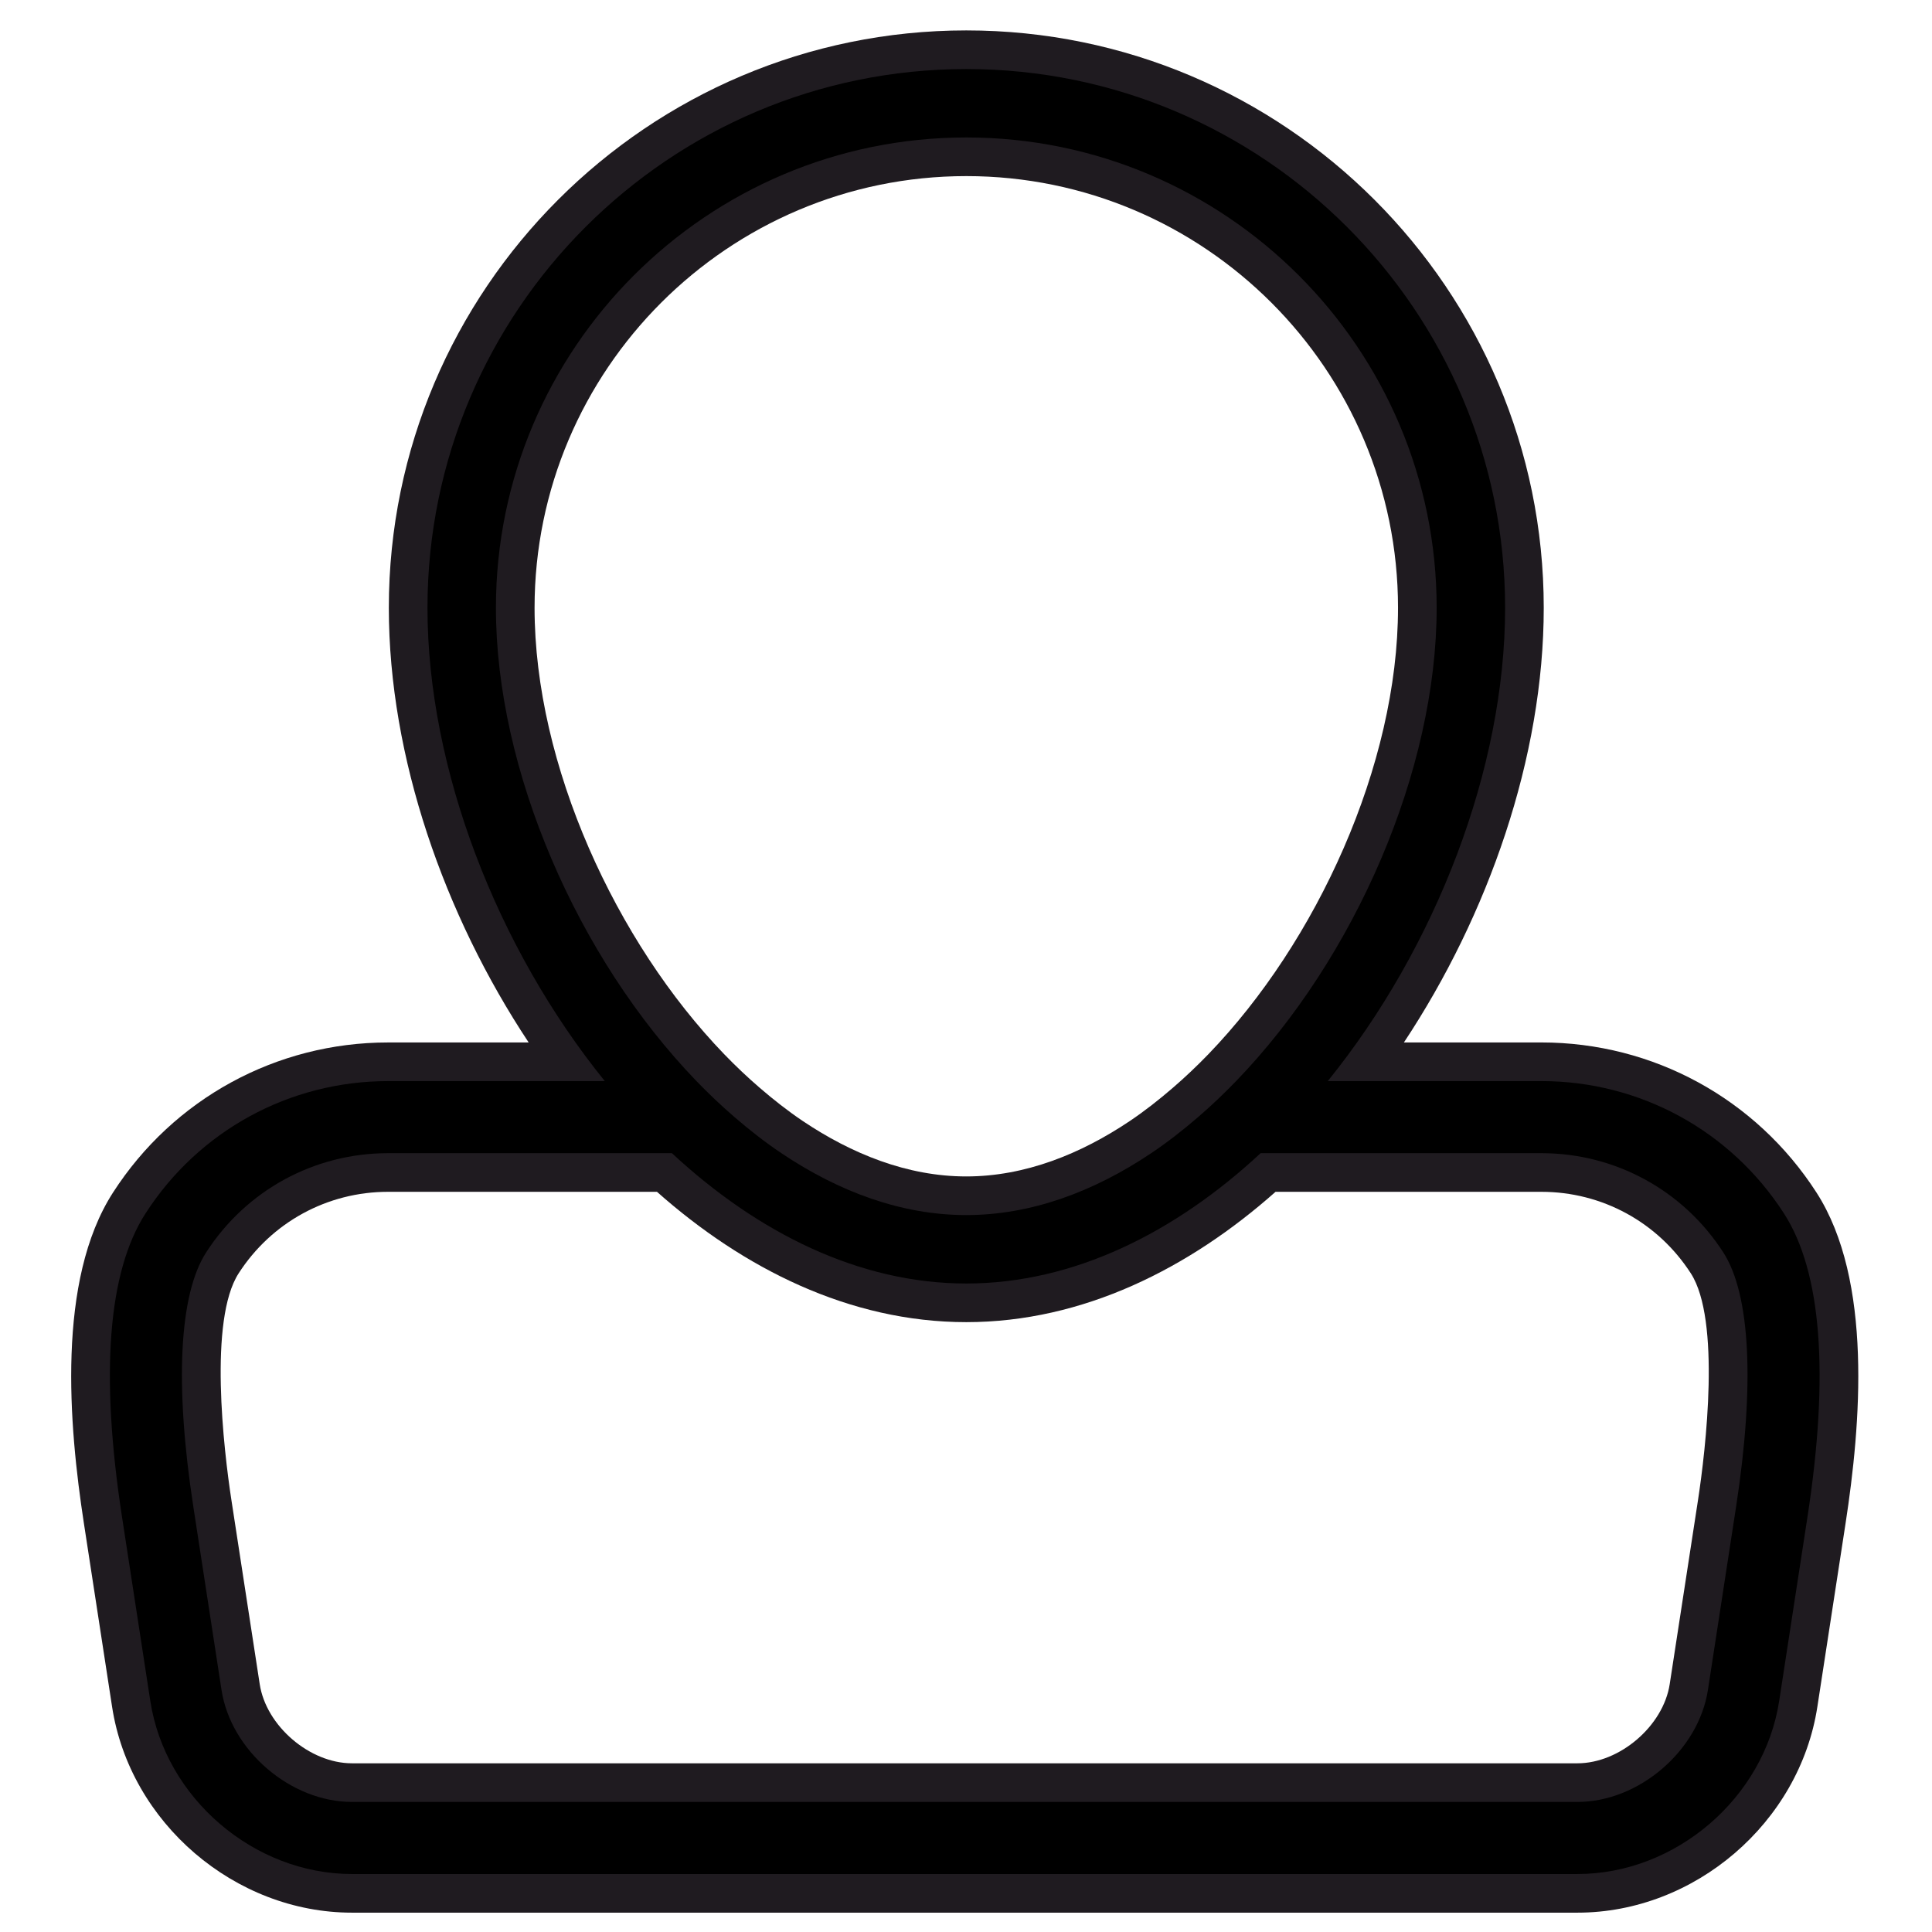
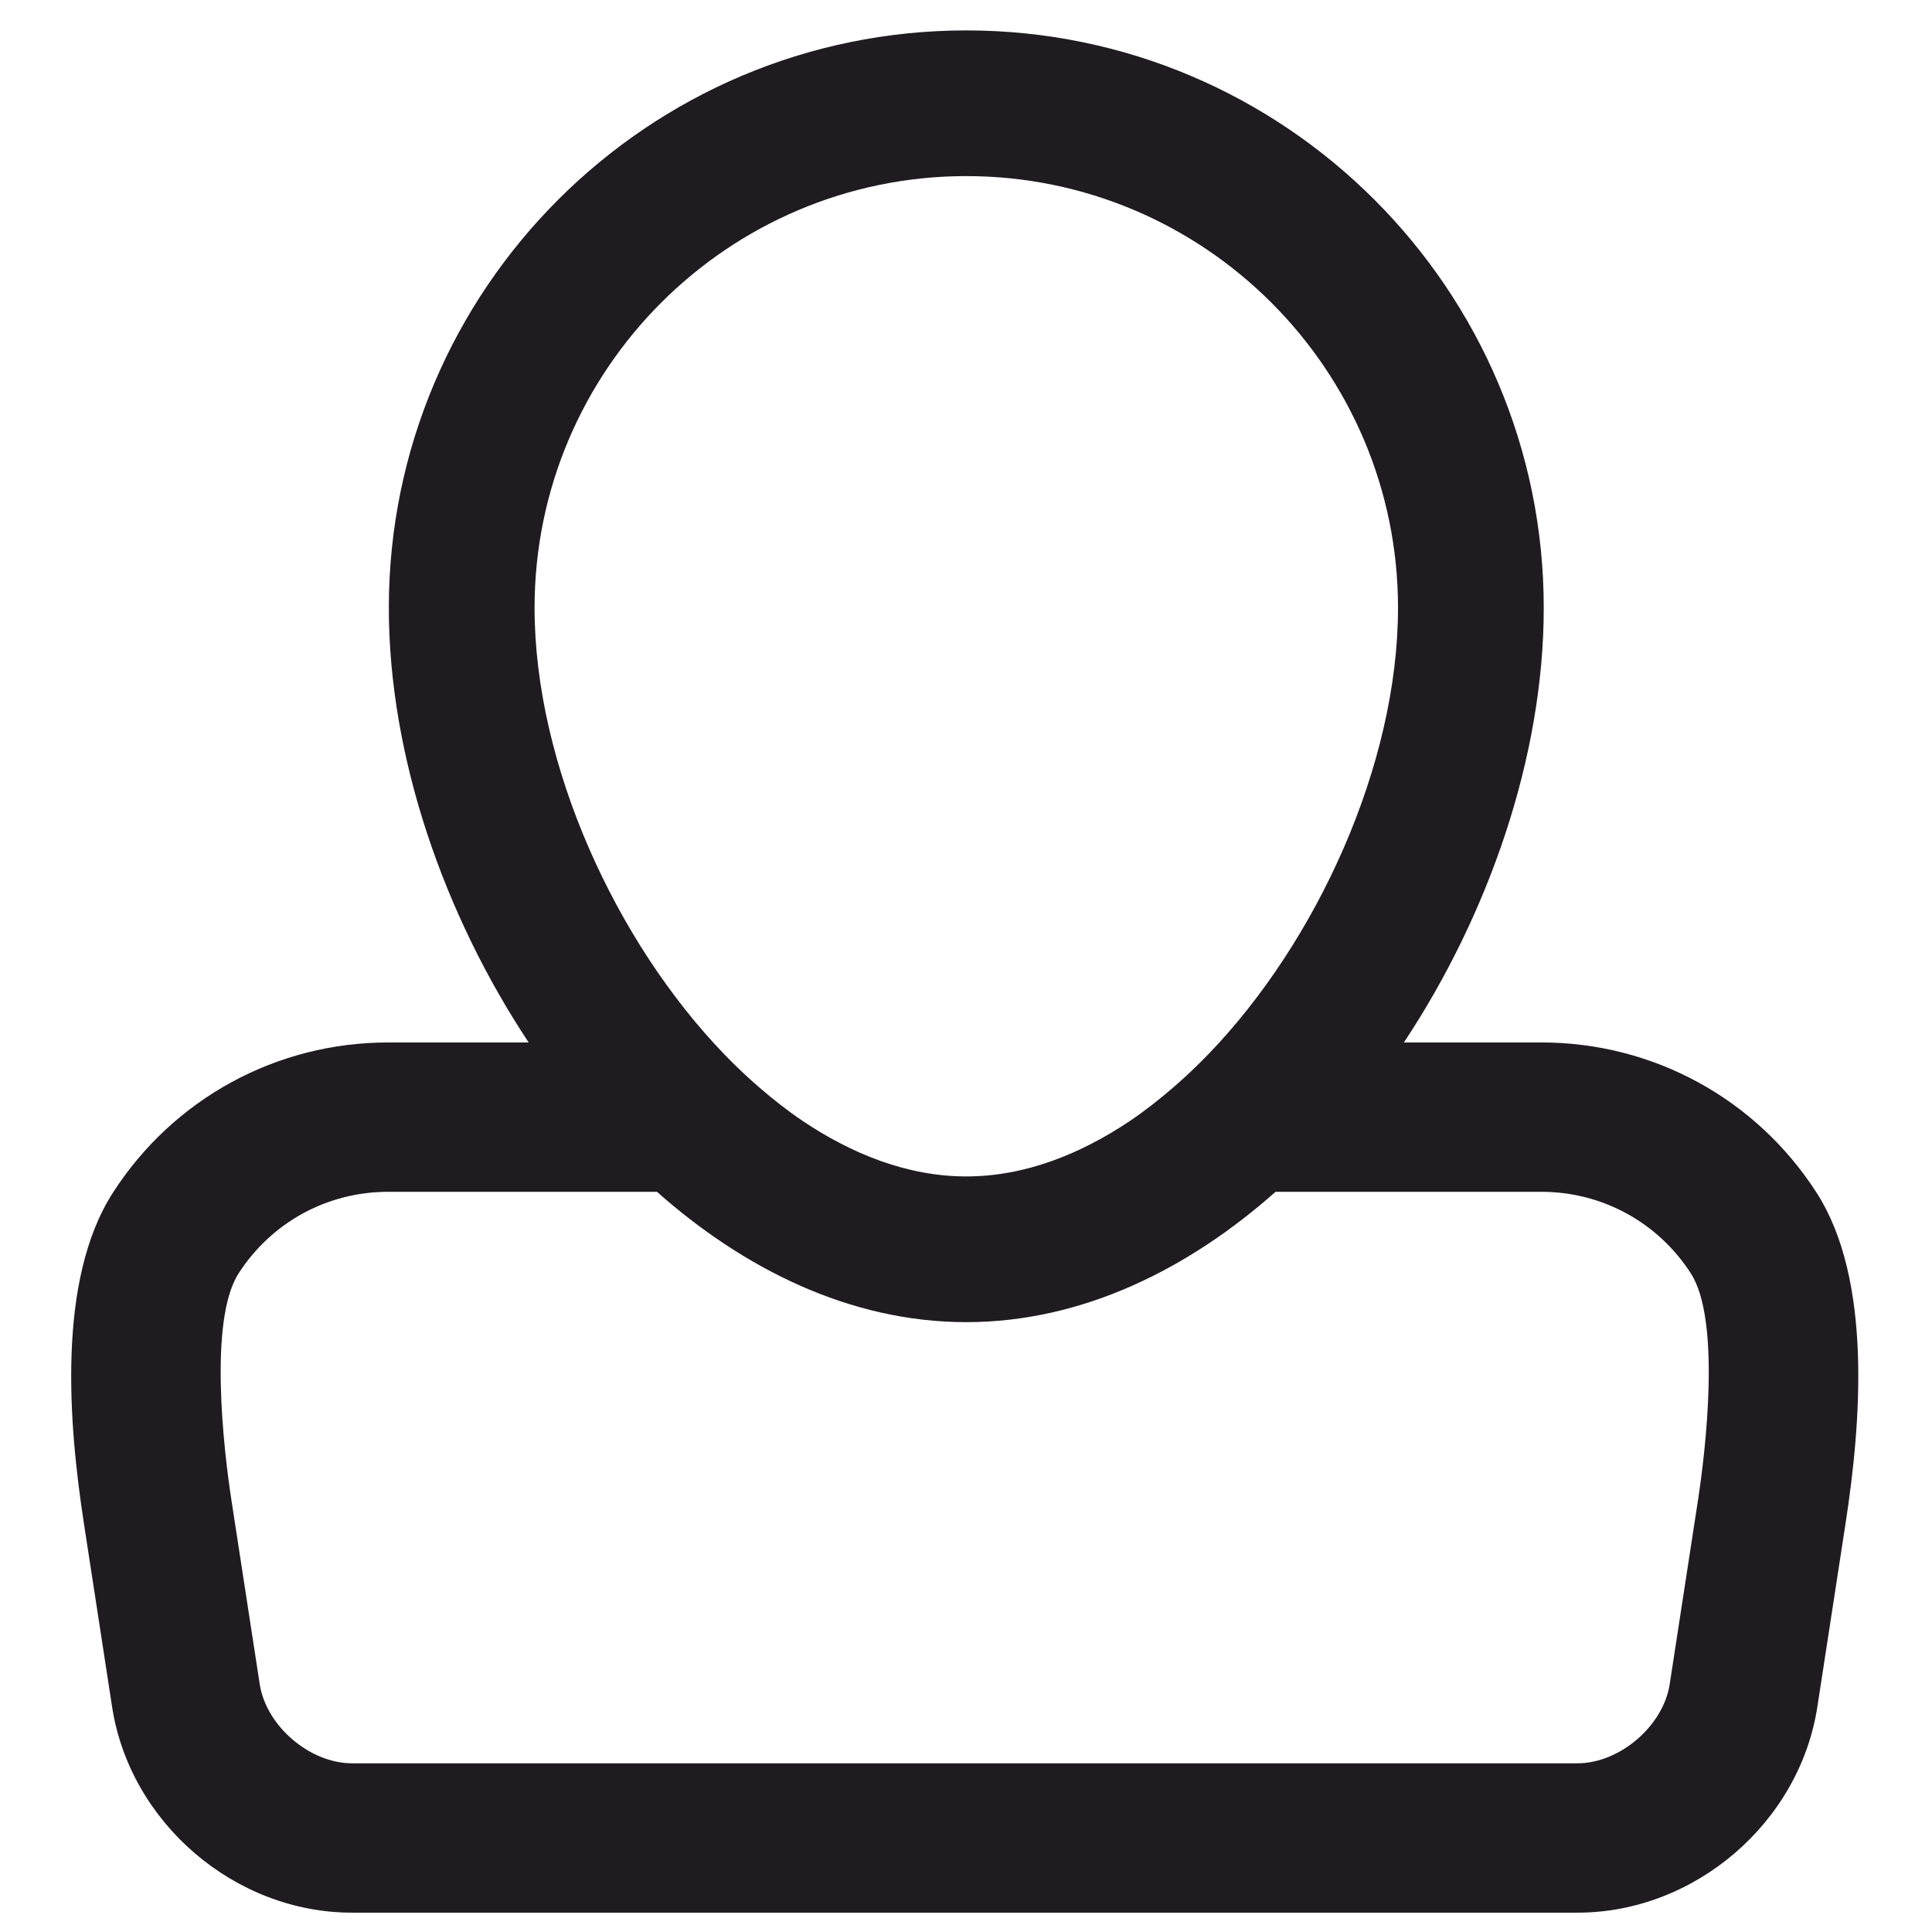
<svg xmlns="http://www.w3.org/2000/svg" xml:space="preserve" width="100px" height="100px" version="1.1" style="shape-rendering:geometricPrecision; text-rendering:geometricPrecision; image-rendering:optimizeQuality; fill-rule:evenodd; clip-rule:evenodd" viewBox="0 0 100 100">
  <defs>
    <style type="text/css">
   
    .fil2 {fill:none;fill-rule:nonzero}
    .fil0 {fill:#1F1B20}
    .fil1 {fill:black;fill-rule:nonzero}
   
  </style>
  </defs>
  <g id="Layer_x0020_1">
    <g id="_1294488065088">
      <path class="fil0" d="M27.363 53.957c-4.367,-6.59 -7.237,-14.765 -7.237,-22.495 0,-16.482 13.408,-29.888 29.89,-29.888 16.481,0 29.888,13.407 29.888,29.888 0,7.729 -2.871,15.905 -7.238,22.495l7.116 0c5.78,0 11.108,2.908 14.238,7.767 2.93,4.548 2.289,12.04 1.507,17.12l-1.461 9.501c-0.923,5.999 -6.348,10.654 -12.417,10.654l-63.43 0c-6.069,0 -11.494,-4.654 -12.417,-10.654l-1.46 -9.501c-0.781,-5.08 -1.421,-12.572 1.508,-17.119 3.129,-4.859 8.456,-7.767 14.235,-7.767l7.278 -0.001zm38.659 7.731c-4.449,3.948 -9.952,6.746 -16.008,6.746 -6.057,0 -11.558,-2.798 -16.009,-6.746l-13.92 0c-3.146,0 -6.034,1.579 -7.736,4.224 -1.552,2.41 -0.778,9.088 -0.367,11.759l1.461 9.5c0.332,2.165 2.587,4.097 4.776,4.097l63.43 0c2.189,0 4.443,-1.933 4.775,-4.097l1.461 -9.502c0.41,-2.669 1.186,-9.349 -0.366,-11.758 -1.704,-2.644 -4.591,-4.223 -7.737,-4.223l-13.76 0zm6.339 -30.226c0,-12.322 -10.023,-22.347 -22.345,-22.347 -12.322,0 -22.347,10.025 -22.347,22.347 0,8.132 4.217,17.304 9.818,23.106 0.587,0.607 1.199,1.189 1.84,1.74 0.711,0.613 1.452,1.196 2.231,1.72 2.514,1.686 5.395,2.864 8.456,2.864 3.062,0 5.944,-1.178 8.458,-2.864 0.779,-0.524 1.52,-1.107 2.231,-1.72 0.64,-0.551 1.253,-1.133 1.84,-1.74 5.601,-5.801 9.818,-14.974 9.818,-23.106z" />
    </g>
    <g id="_1294488064272">
      <g>
        <g>
-           <path class="fil1" d="M79.782 55.957l-11.057 0c5.593,-6.912 9.179,-16.188 9.179,-24.495 0,-15.377 -12.511,-27.888 -27.888,-27.888 -15.378,0 -27.89,12.511 -27.89,27.888 0,8.308 3.585,17.583 9.178,24.495l-11.219 0.001c-5.097,0 -9.791,2.561 -12.553,6.849 -1.946,3.022 -2.355,8.315 -1.213,15.733l1.461 9.502c0.77,5.023 5.357,8.957 10.439,8.957l63.43 0c5.081,0 9.669,-3.934 10.441,-8.958l1.461 -9.501c1.142,-7.418 0.733,-12.71 -1.213,-15.733 -2.765,-4.289 -7.459,-6.85 -12.556,-6.85zm8.619 31.518c-0.483,3.141 -3.576,5.793 -6.752,5.793l-63.43 0c-3.177,0 -6.27,-2.652 -6.753,-5.793l-1.461 -9.501c-0.97,-6.307 -0.735,-10.975 0.662,-13.145 2.073,-3.219 5.595,-5.141 9.418,-5.141l14.693 0c4.425,4.111 9.682,6.746 15.236,6.746 5.554,0 10.813,-2.635 15.236,-6.746l14.532 0c3.823,0 7.345,1.922 9.418,5.14 1.399,2.169 1.632,6.839 0.662,13.145l-1.461 9.502zm-14.04 -56.013c0,8.383 -4.21,18.106 -10.38,24.495 -0.637,0.66 -1.294,1.282 -1.971,1.866 -0.786,0.677 -1.592,1.308 -2.424,1.865 -2.979,2 -6.224,3.204 -9.572,3.204 -3.349,0 -6.591,-1.204 -9.57,-3.204 -0.832,-0.557 -1.638,-1.188 -2.424,-1.865 -0.677,-0.584 -1.334,-1.206 -1.971,-1.866 -6.17,-6.389 -10.38,-16.111 -10.38,-24.495 0,-13.425 10.921,-24.347 24.347,-24.347 13.427,0 24.345,10.922 24.345,24.347z" />
-         </g>
+           </g>
      </g>
    </g>
    <g id="_1294488065472">
      <g>
        <path class="fil1" d="M-245.424 -220.958c8.897,0 16.112,7.214 16.112,16.111 0,8.897 -7.215,16.112 -16.112,16.112 -8.896,0 -16.111,-7.215 -16.111,-16.112 0,-8.897 7.215,-16.111 16.111,-16.111l0 0zm0 -6.445c-12.454,0 -22.555,10.101 -22.555,22.556 0,12.455 10.101,22.556 22.555,22.556 12.456,0 22.557,-10.101 22.557,-22.556 0,-12.455 -10.101,-22.556 -22.557,-22.556l0 0z" />
      </g>
      <path class="fil1" d="M-213.201 -137.179l-6.444 0 0 -16.112c0,-8.897 -7.215,-16.111 -16.111,-16.111l-19.334 0c-8.897,0 -16.111,7.214 -16.111,16.111l0 16.112 -6.445 0 0 -16.112c0,-12.455 10.101,-22.556 22.556,-22.556l19.334 0c12.454,0 22.555,10.101 22.555,22.556l0 16.112z" />
      <polygon class="fil1" points="-203.534,-181.711 -211.88,-190.057 -216.423,-185.513 -203.534,-172.624 -180.978,-195.18 -185.522,-199.724 " />
      <rect id="_Transparent_Rectangle_" class="fil2" x="-284.09" y="-233.847" width="103.112" height="103.112" data-name="&lt;Transparent Rectangle&gt;" />
    </g>
  </g>
</svg>